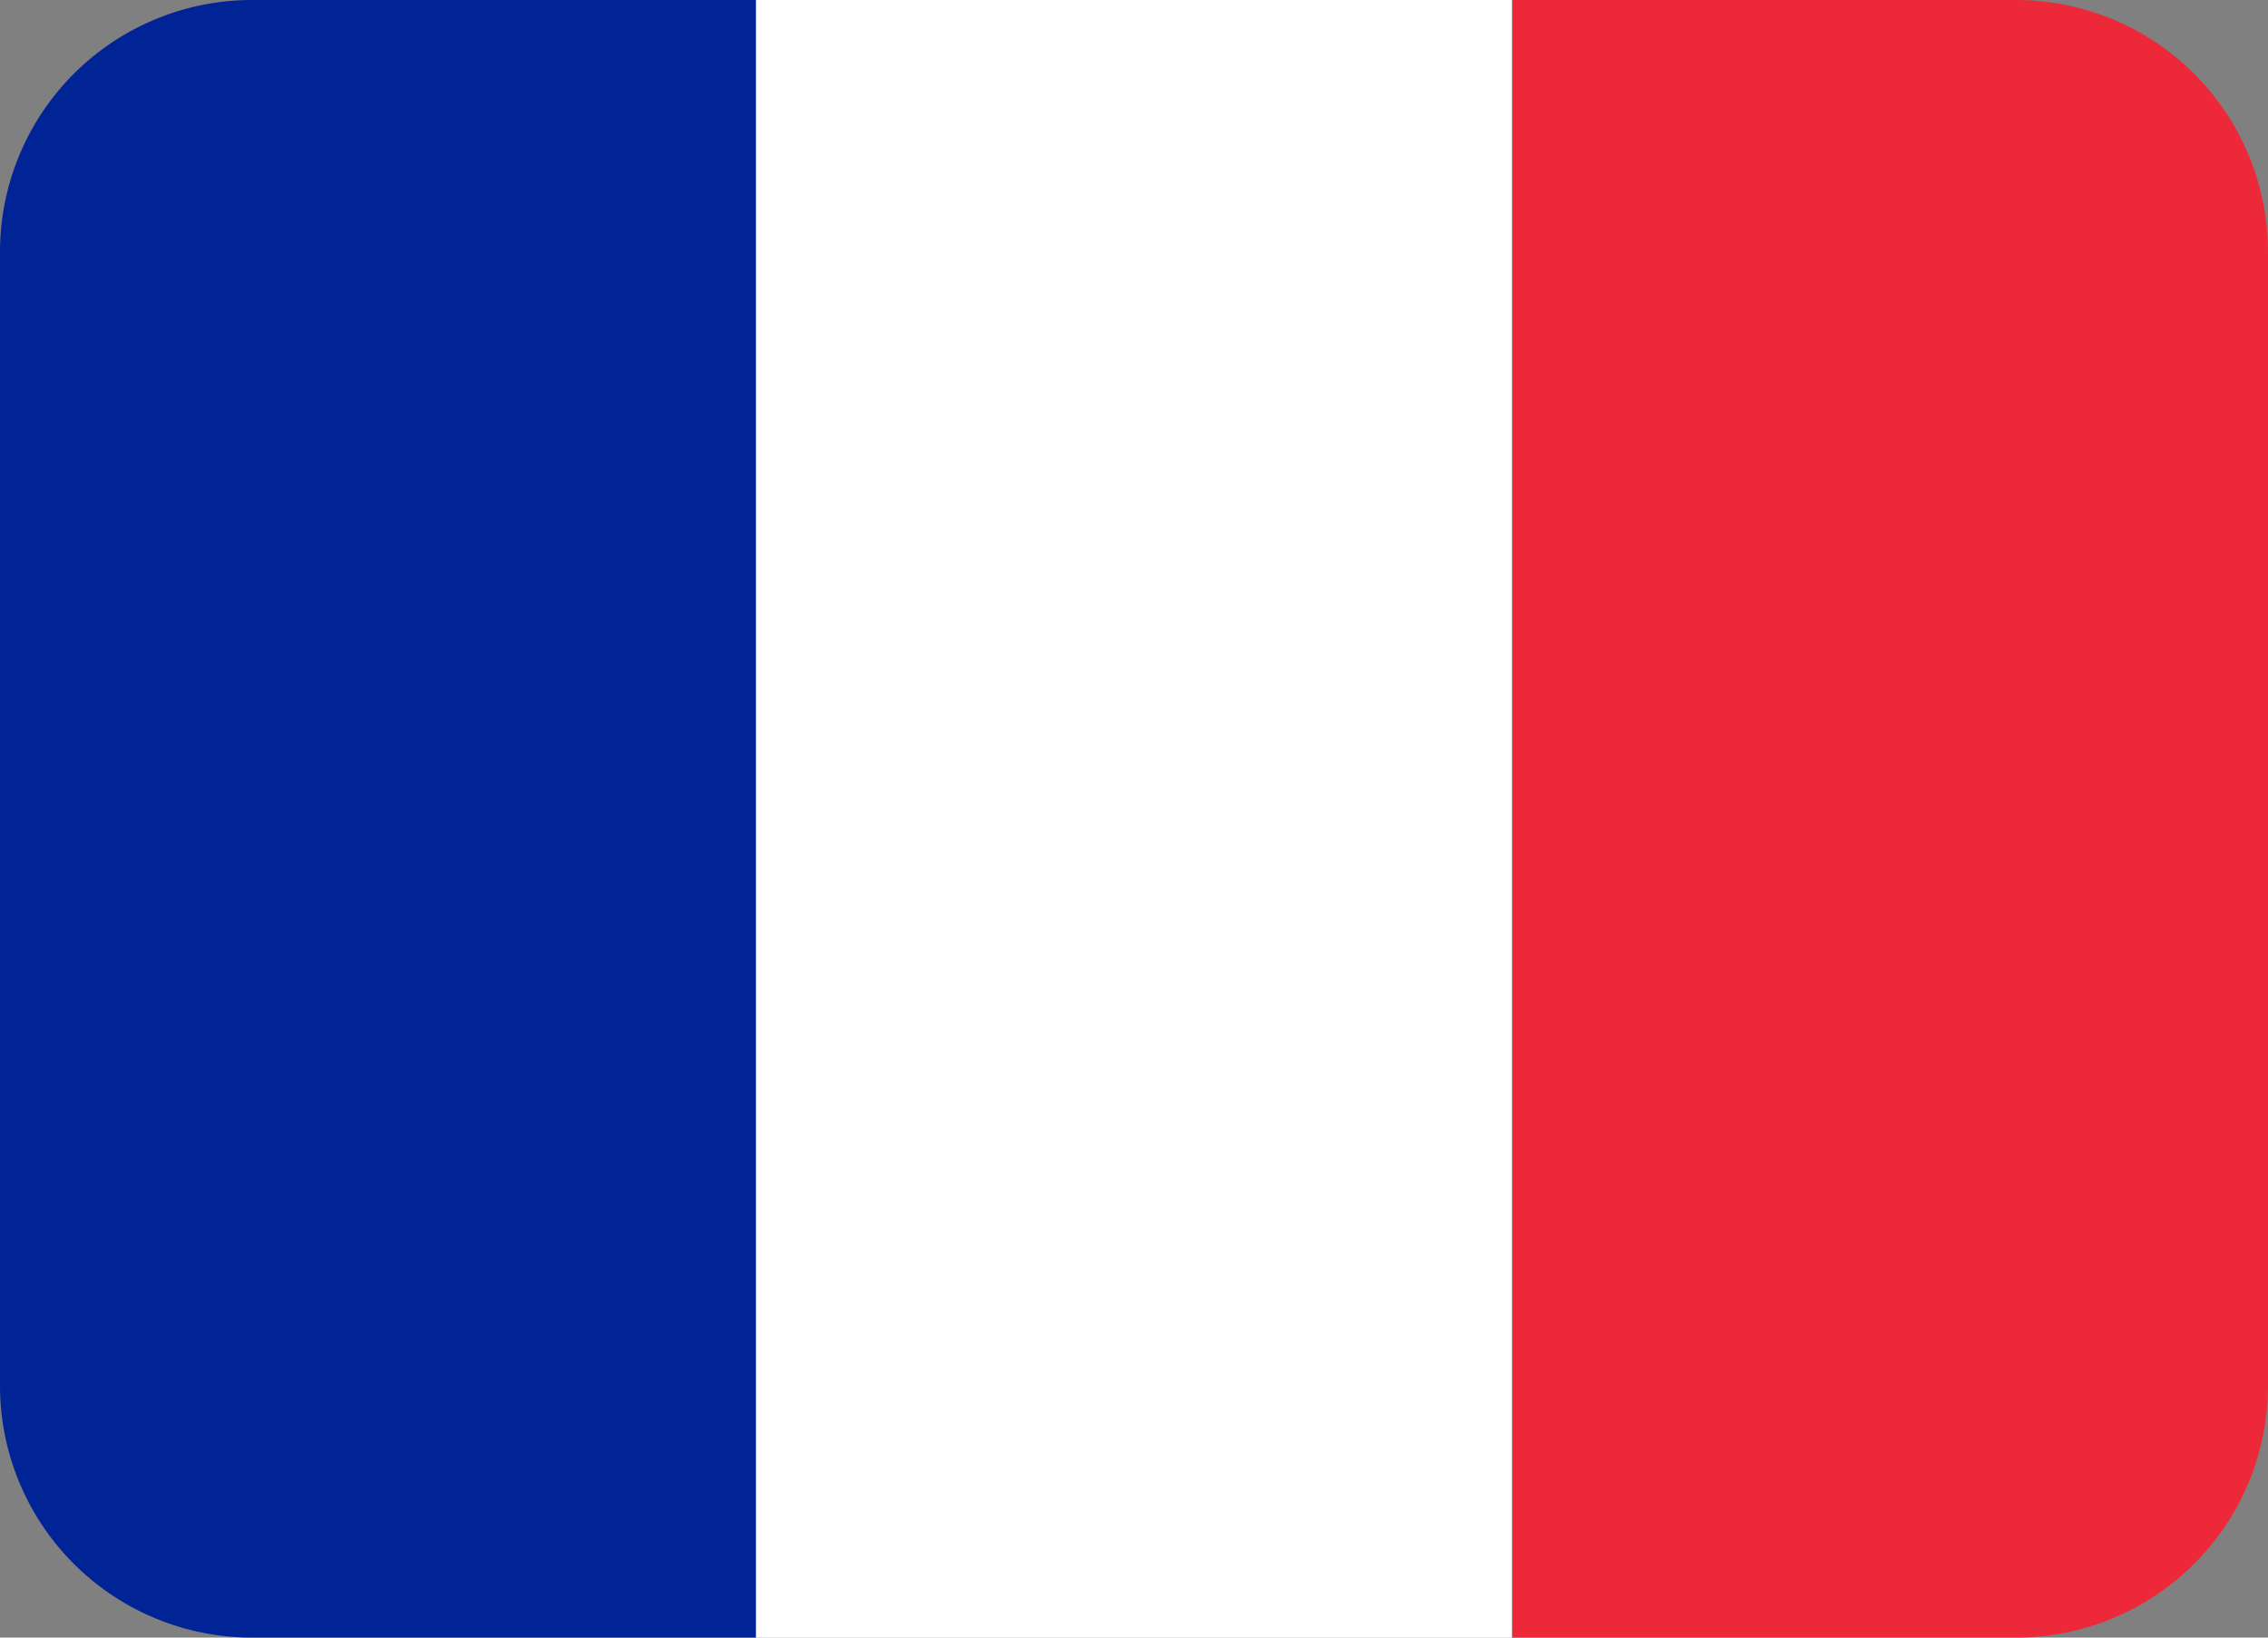
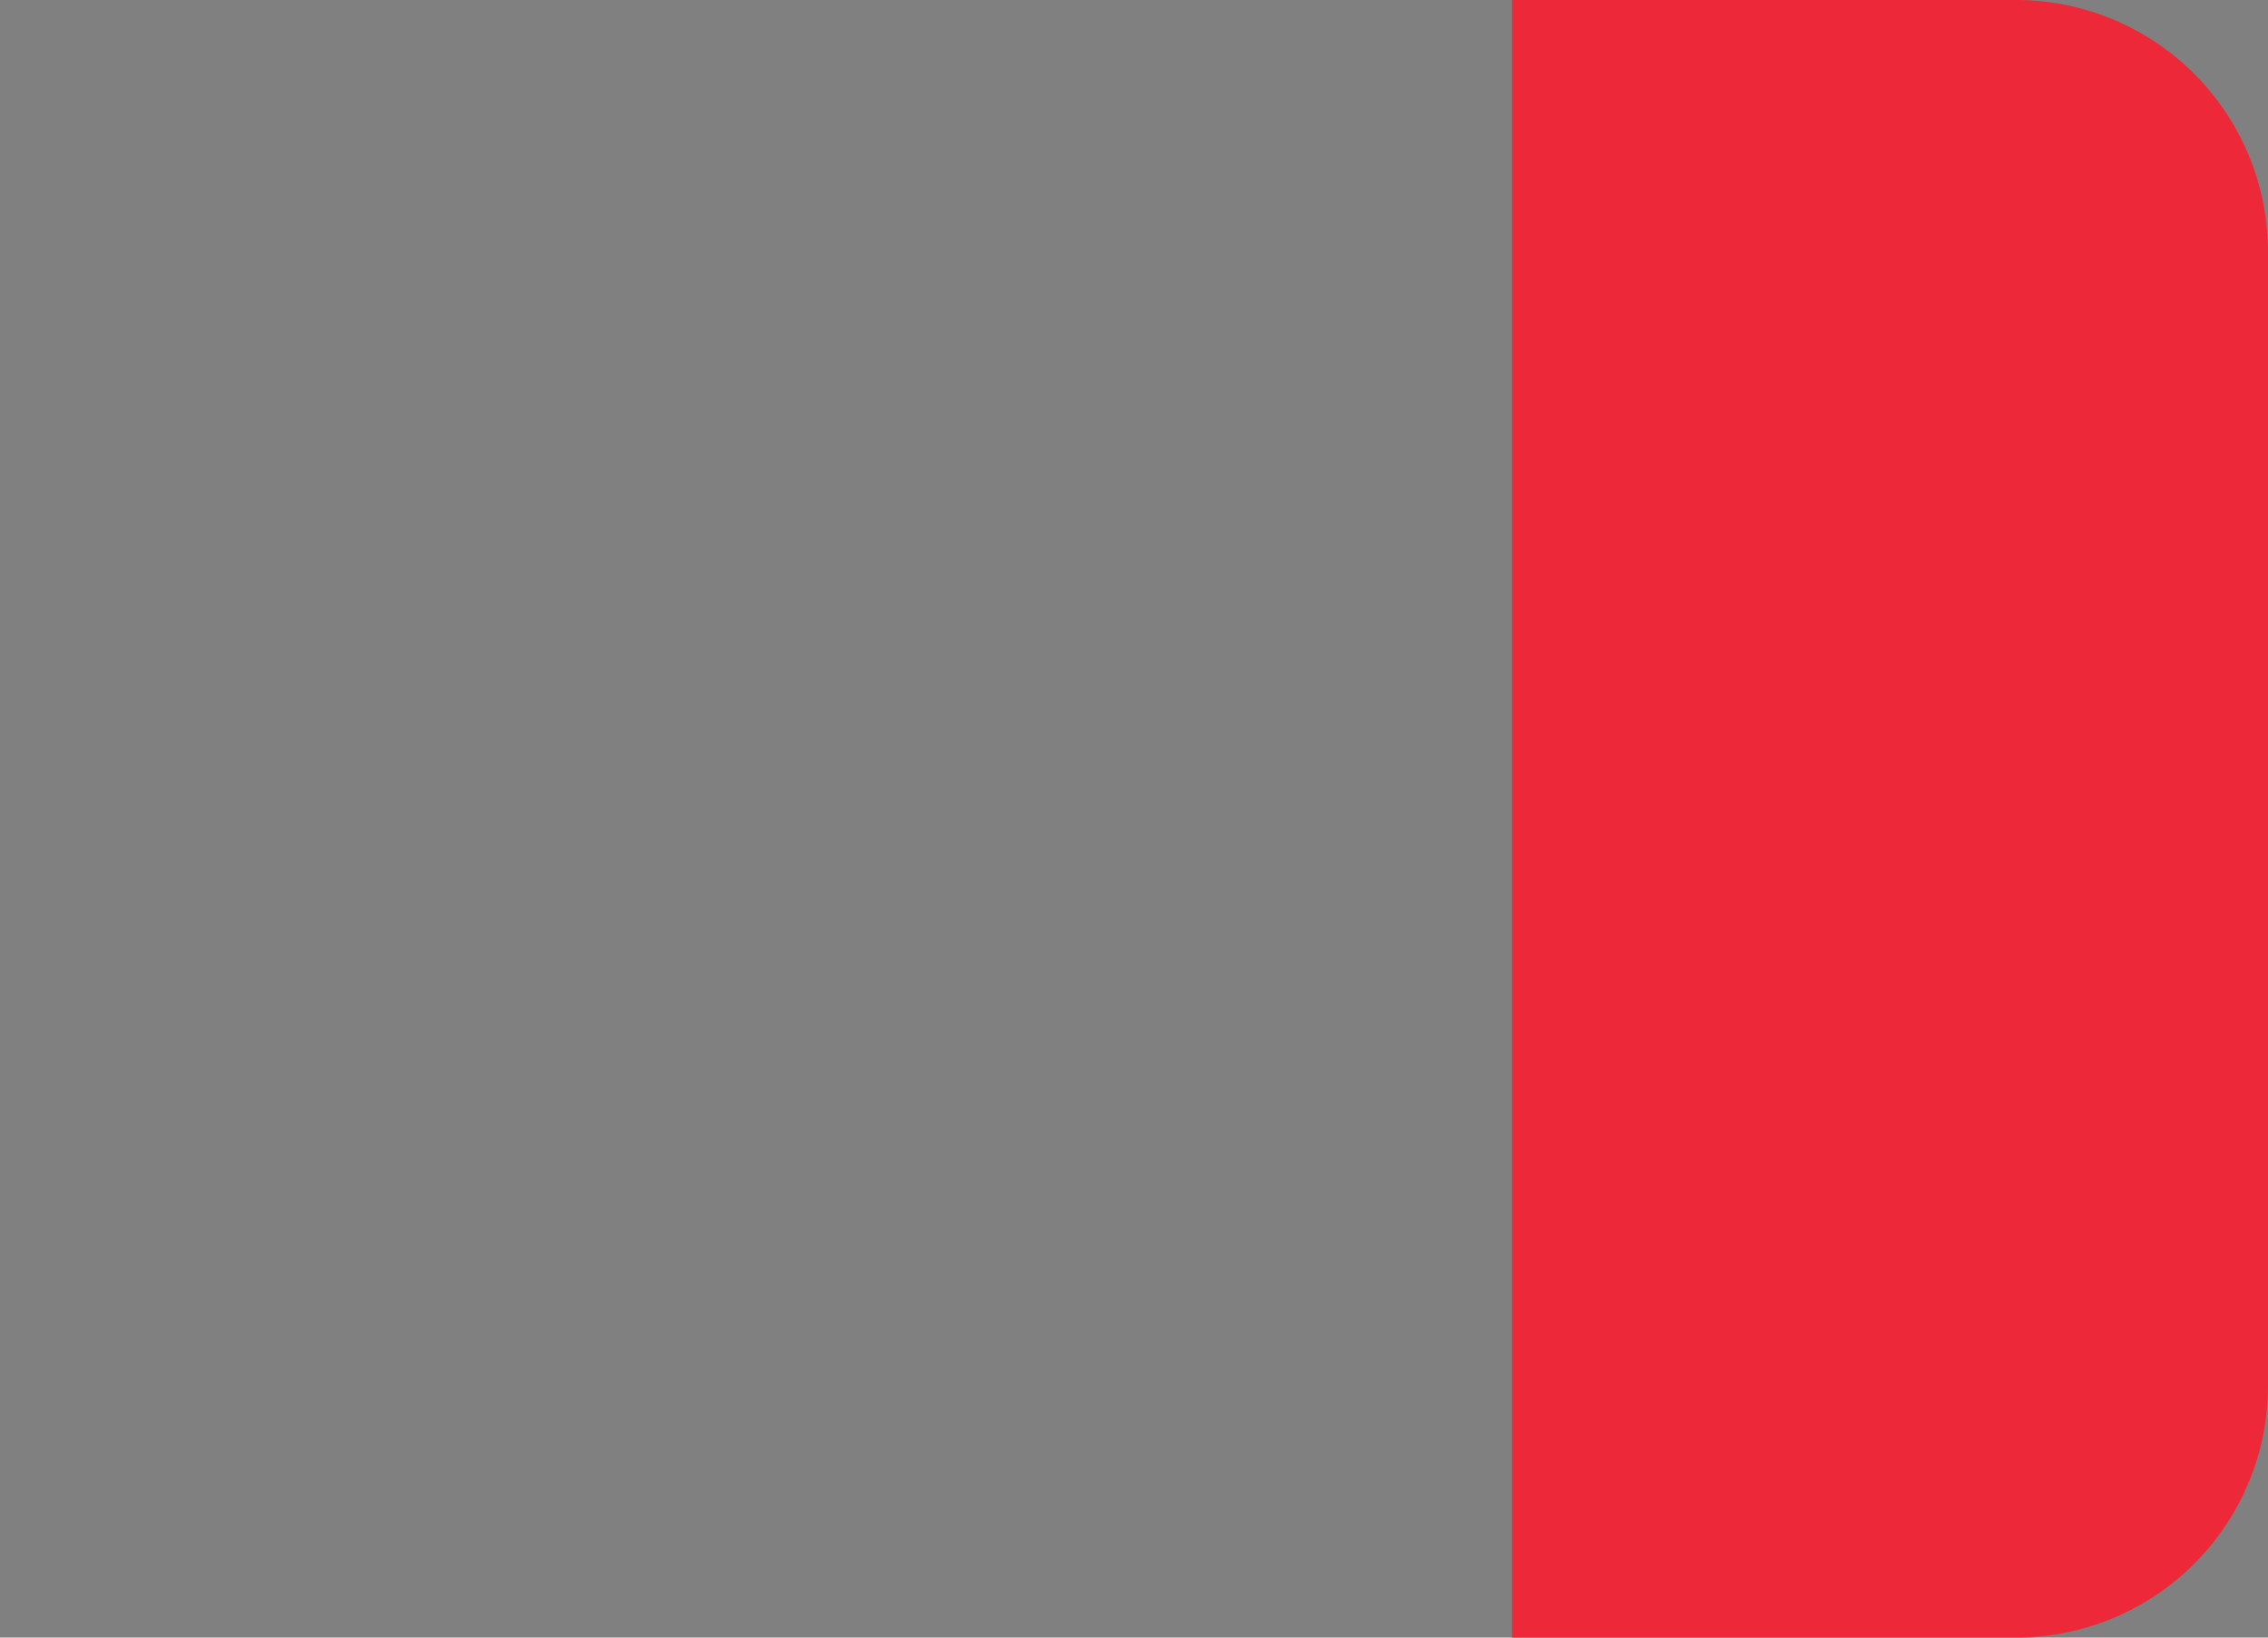
<svg xmlns="http://www.w3.org/2000/svg" width="36" height="26" viewBox="0 0 36 26">
  <rect x="0" y="0" width="36" height="26" fill="#808080" stroke="none" />
  <g id="SVGRepo_iconCarrier" transform="translate(0 -5)">
    <path id="Tracé_190" data-name="Tracé 190" d="M36,27a4,4,0,0,1-4,4H24V5h8a4,4,0,0,1,4,4Z" fill="#ed2939" />
-     <path id="Tracé_191" data-name="Tracé 191" d="M4,5A4,4,0,0,0,0,9V27a4,4,0,0,0,4,4h8V5Z" fill="#002495" />
-     <path id="Tracé_192" data-name="Tracé 192" d="M12,5H24V31H12Z" fill="#fff" />
  </g>
</svg>